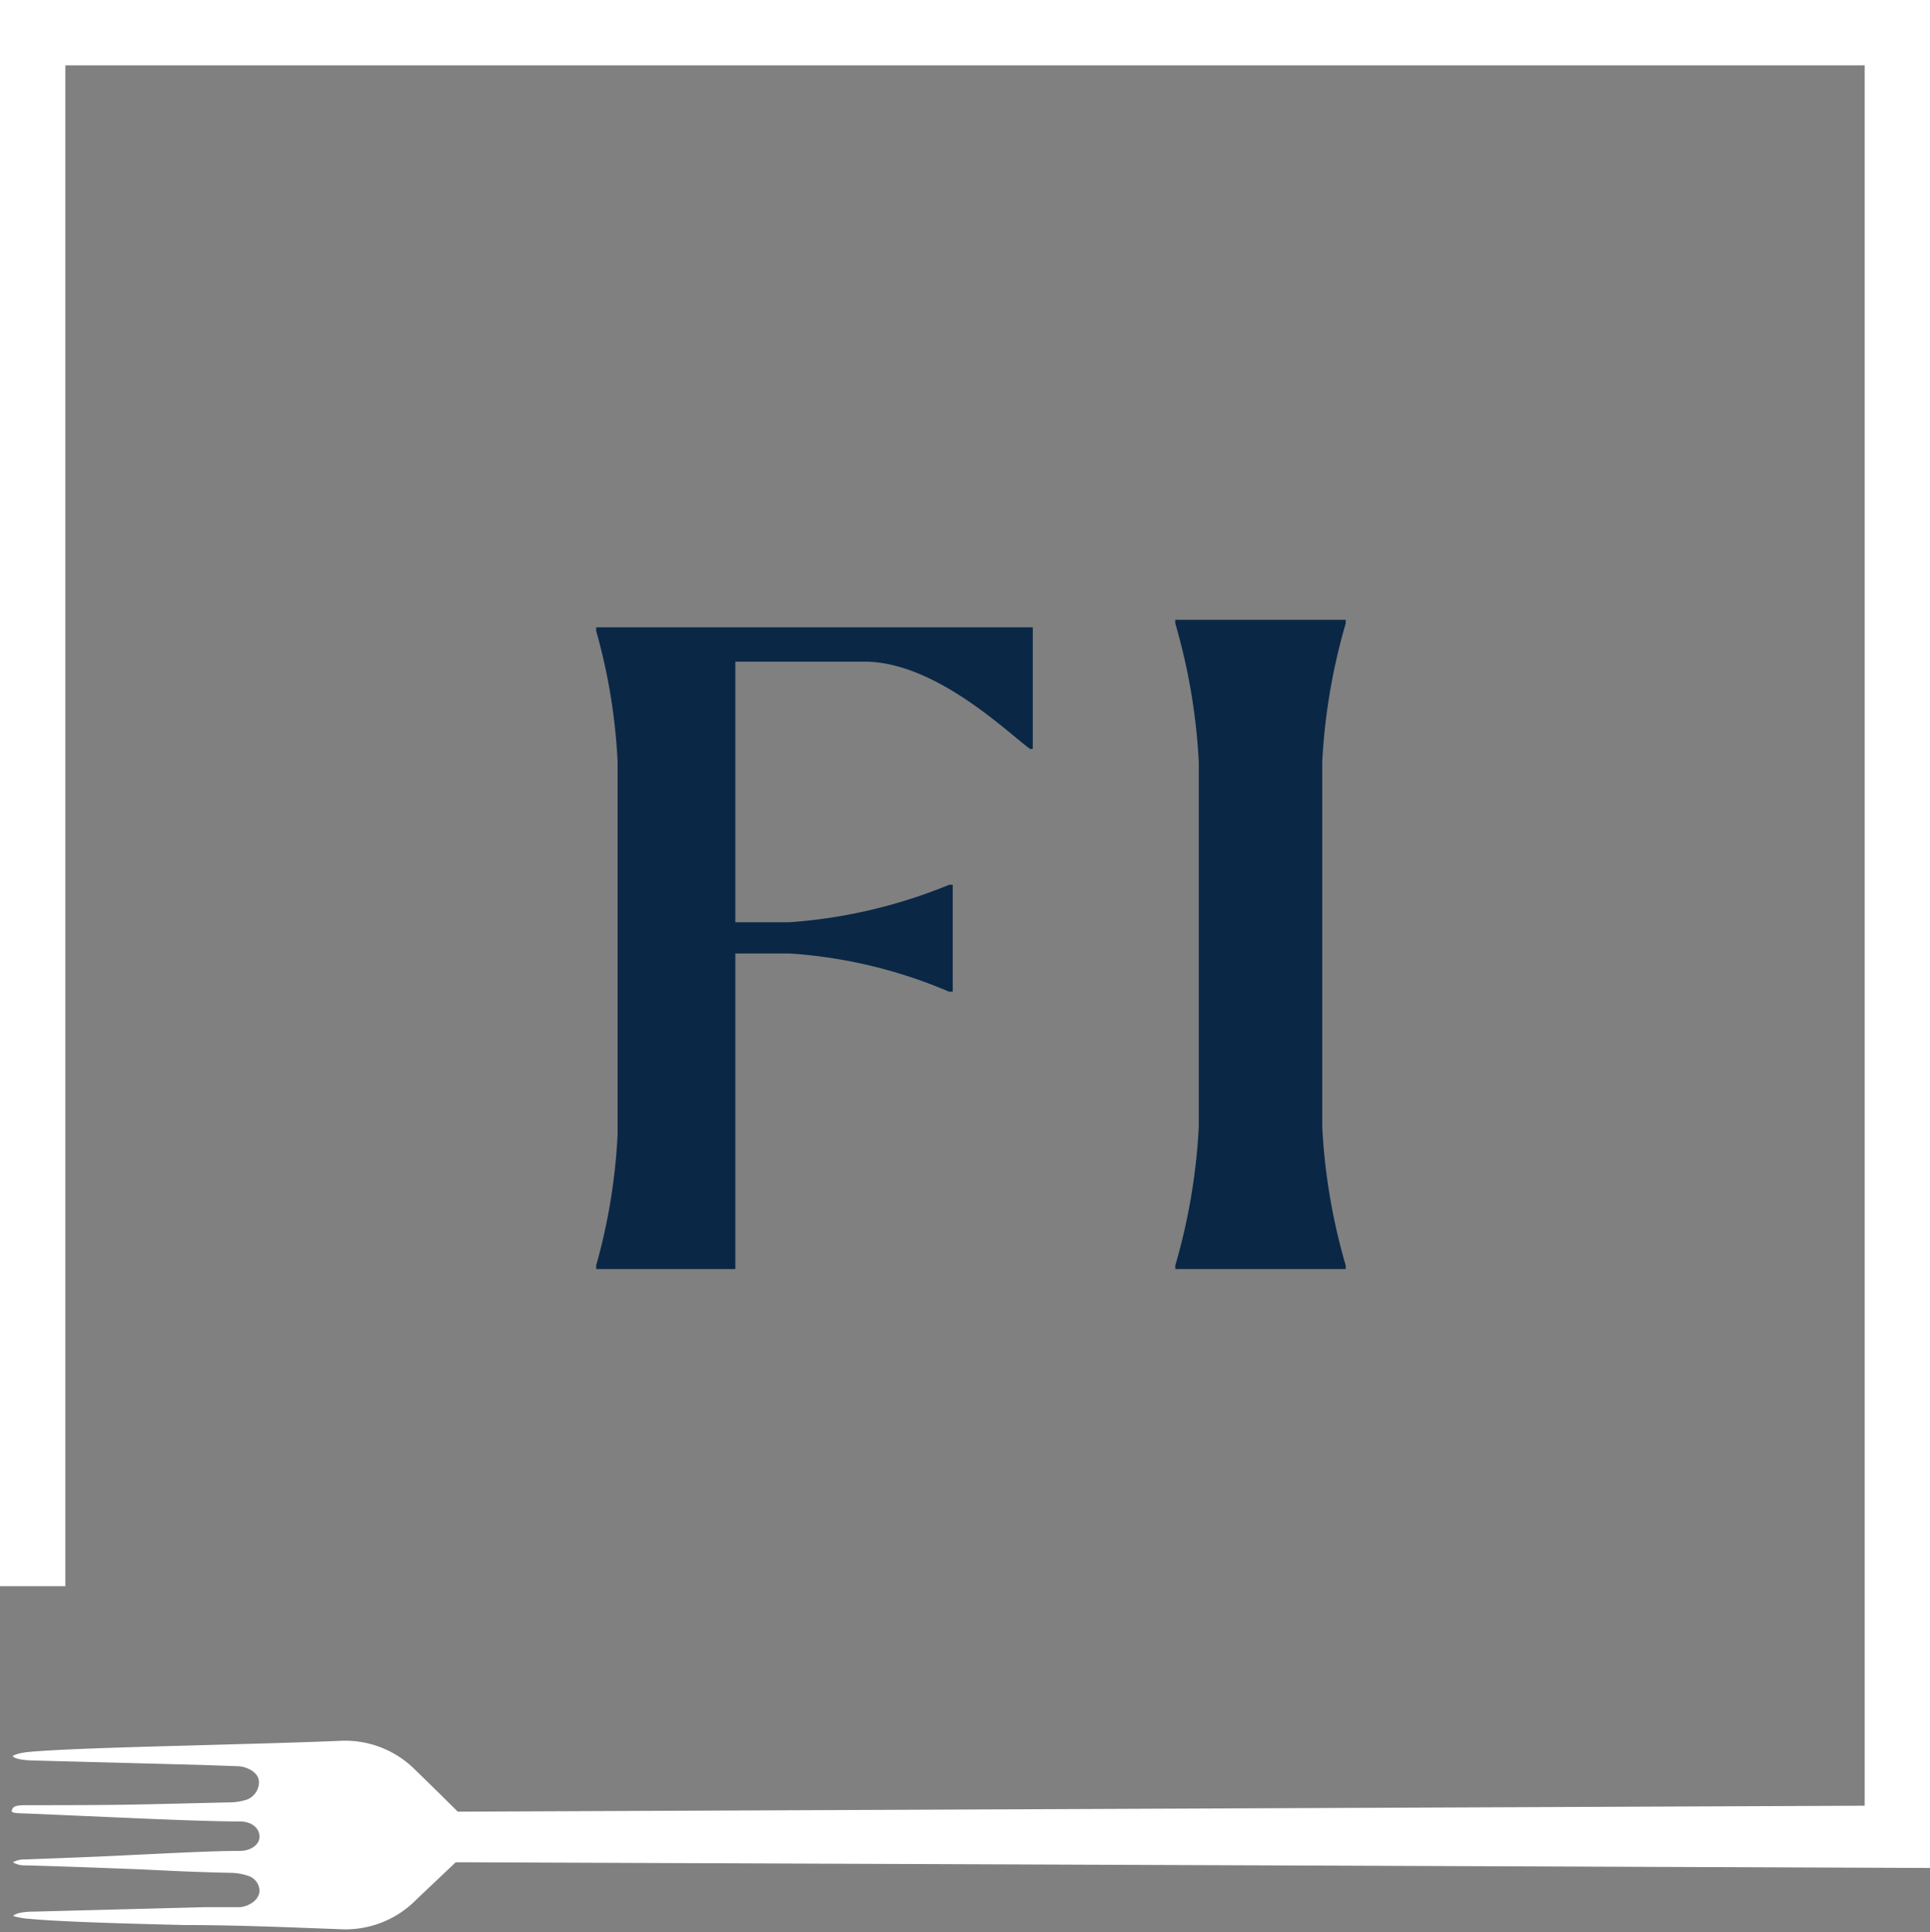
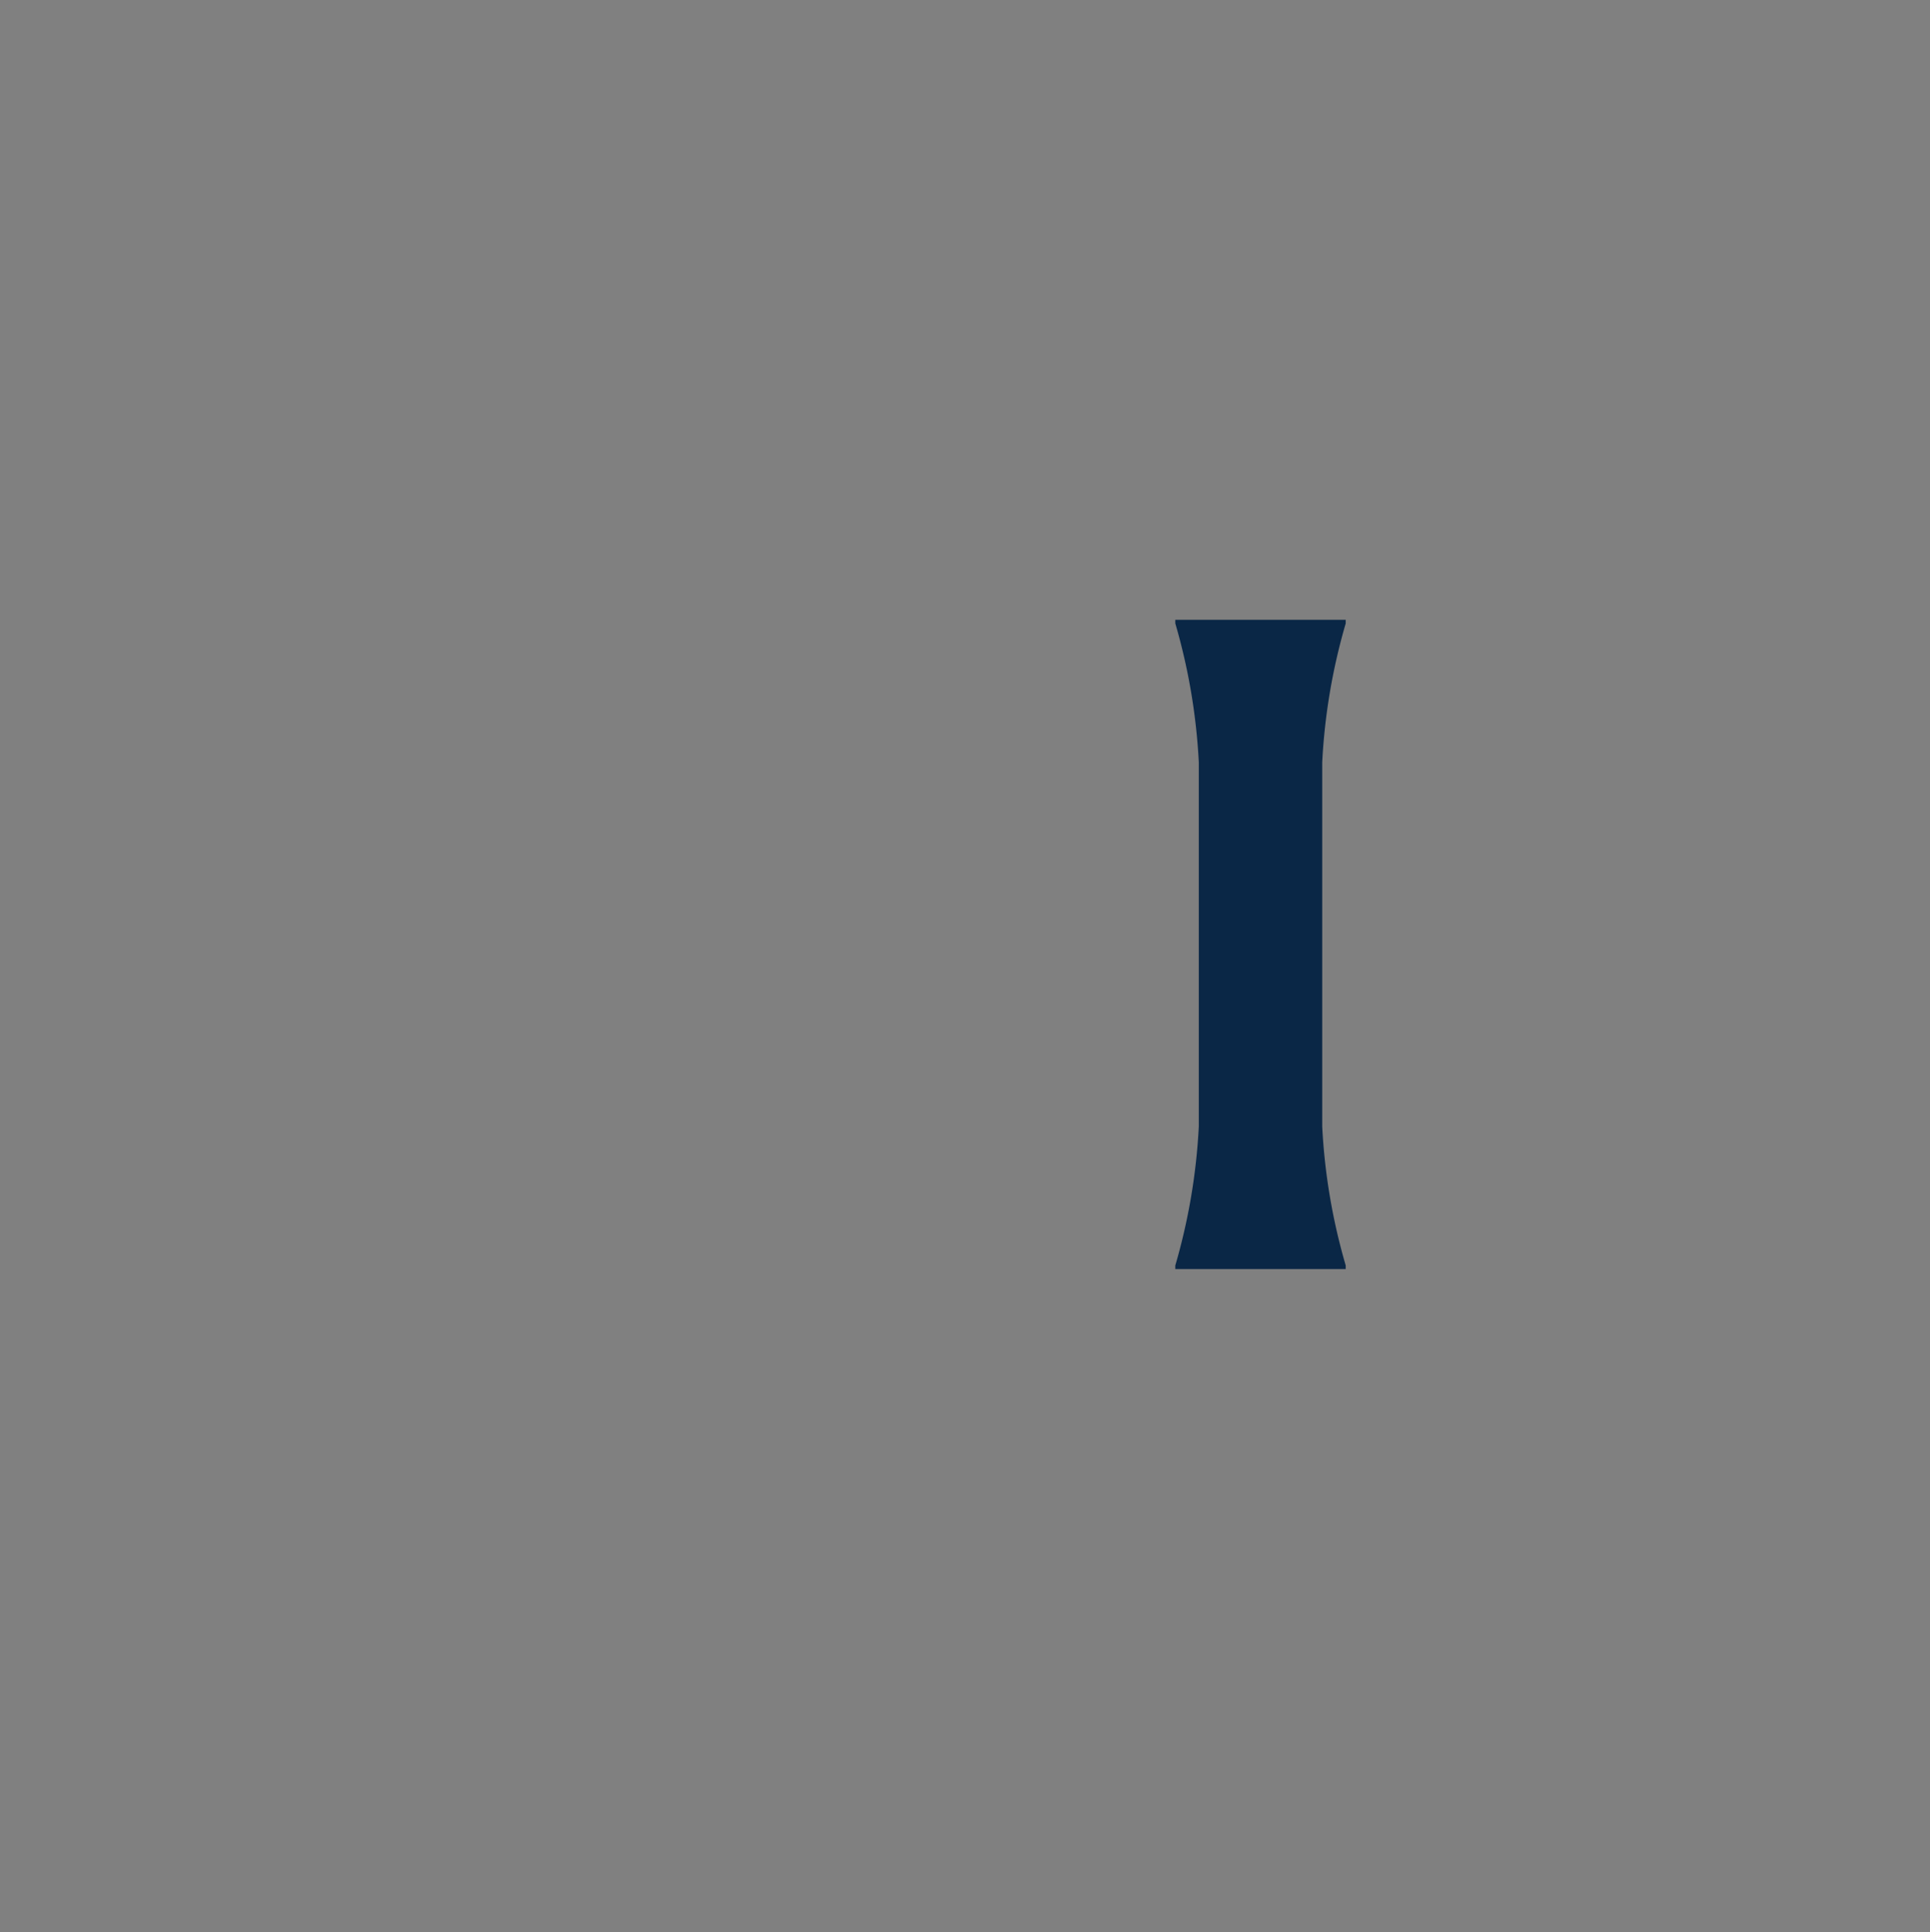
<svg xmlns="http://www.w3.org/2000/svg" viewBox="0 0 74.75 74.82">
  <rect x="0" y="0" width="74.75" height="74.82" fill="#808080" stroke="none" />
  <defs>
    <style>.cls-1{fill:#0a2746;}.cls-2{fill:#fff;}</style>
  </defs>
  <g id="Layer_2" data-name="Layer 2">
    <g id="Logos">
-       <path class="cls-1" d="M40,29H39.9c-.76-.52-3.62-3.38-6.42-3.38h-5V35.71h2.1a19.89,19.89,0,0,0,6.18-1.45h.14V38.4h-.14a18.87,18.87,0,0,0-6.18-1.48h-2.1V49.14H23.09V49a22.69,22.69,0,0,0,.83-5.07V29.5a22.46,22.46,0,0,0-.83-5.07v-.14H40Z" />
      <path class="cls-1" d="M45.52,49a23.41,23.41,0,0,0,.91-5.38V29.52a23.41,23.41,0,0,0-.91-5.38V24h6.6v.14a23.41,23.41,0,0,0-.91,5.38v14.1A23.41,23.41,0,0,0,52.12,49v.14h-6.6Z" />
-       <path class="cls-2" d="M0,0V61.42H2.53V2.53H72.22V69.92l-54.37.23h-.12s-1.21-1.2-1.61-1.58a3.84,3.84,0,0,0-3-1.16c-1.64.07-3.75.12-5.79.18-3.06.08-5.13.15-6.25.25C.59,67.9.49,68,.49,68l0,0c.08.1.36.16.83.17l6.46.17,1.4.05c.35,0,.85.22.85.62a.73.73,0,0,1-.46.67,2.11,2.11,0,0,1-.66.11c-3.83.09-4,.11-7.94.11-.4,0-.47.07-.51.19s.16.12.52.13l1.41.06c2.32.1,5.41.25,6.9.25.43,0,.74.23.76.56s-.33.58-.76.58c-1.26,0-3.24.12-5.48.22L1,72a.94.94,0,0,0-.5.11.86.86,0,0,0,.49.12c1.8.05,3,.1,4.09.14,1.31.05,1.75.1,3.85.15a2.07,2.07,0,0,1,.66.11.62.62,0,0,1,.46.57c0,.39-.45.63-.77.65-.56,0-.89,0-1.41,0l-6.53.17c-.47,0-.75.07-.83.17a.06.06,0,0,0,0,0h0a2.74,2.74,0,0,0,.62.11c1.09.1,3.07.17,6,.24,2.13,0,4.32.1,6,.16a3.85,3.85,0,0,0,3-1.15l1.52-1.44h.21l56.9.22V0Z" />
    </g>
  </g>
</svg>